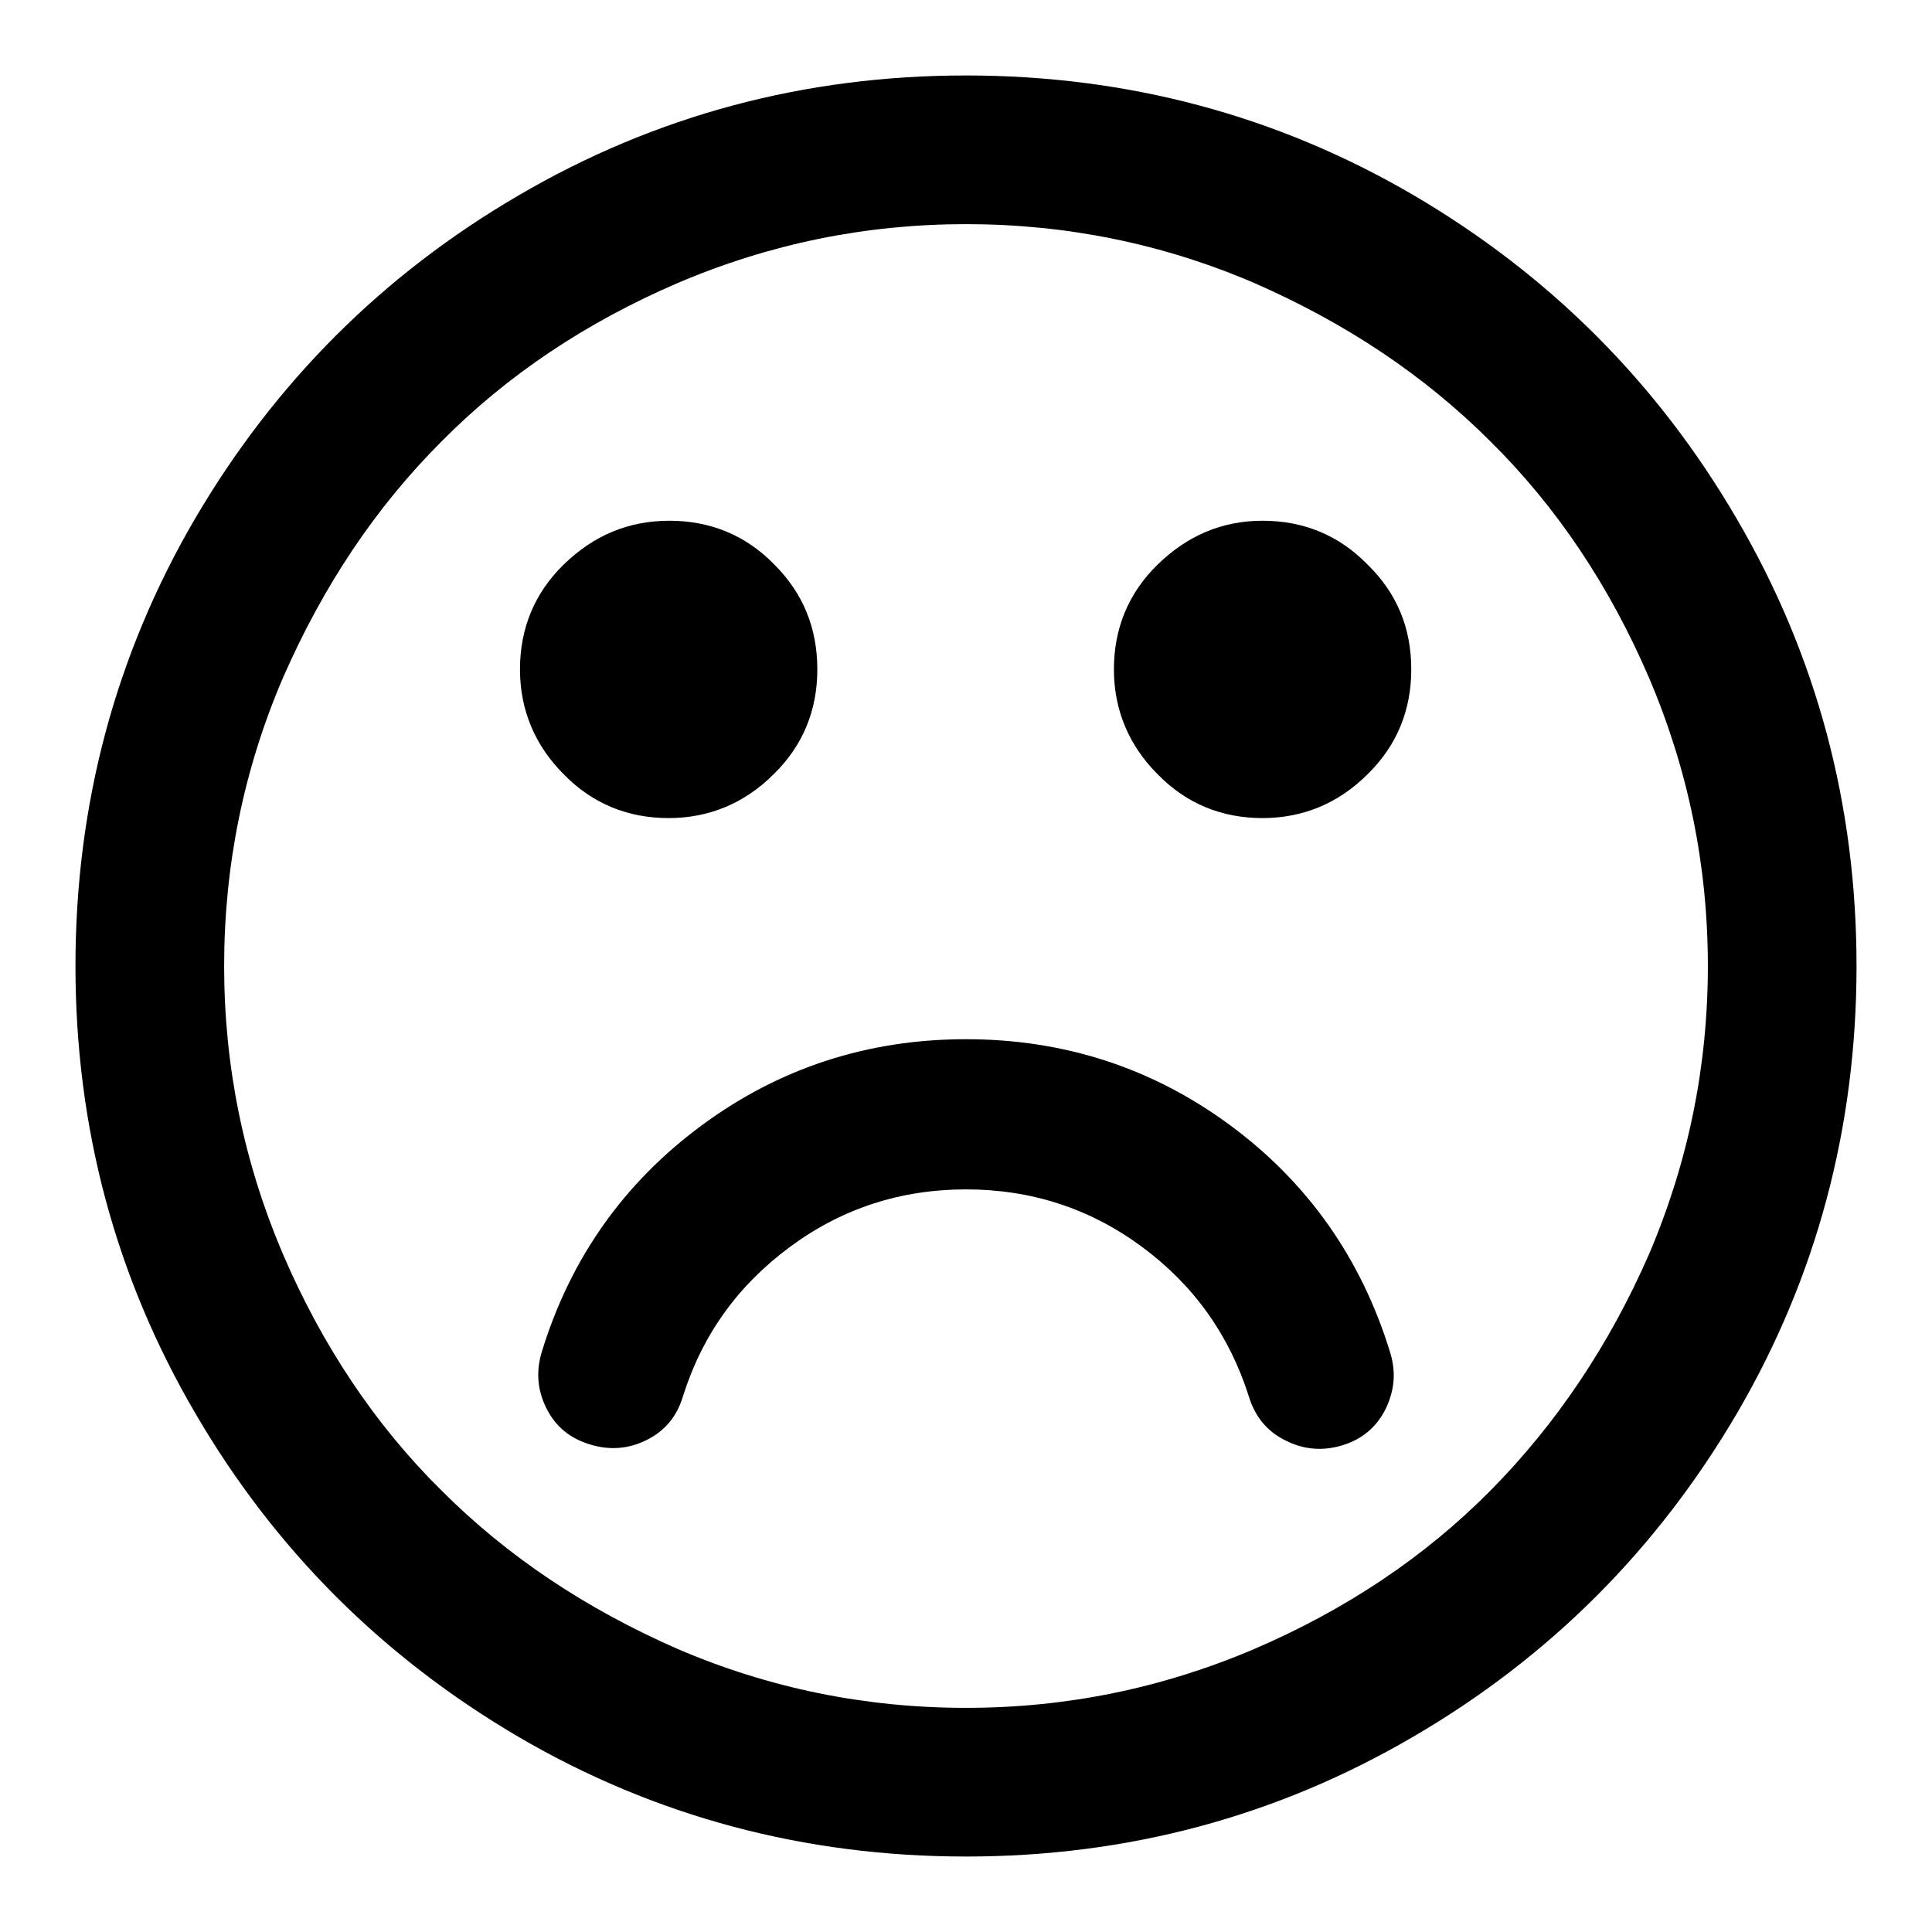
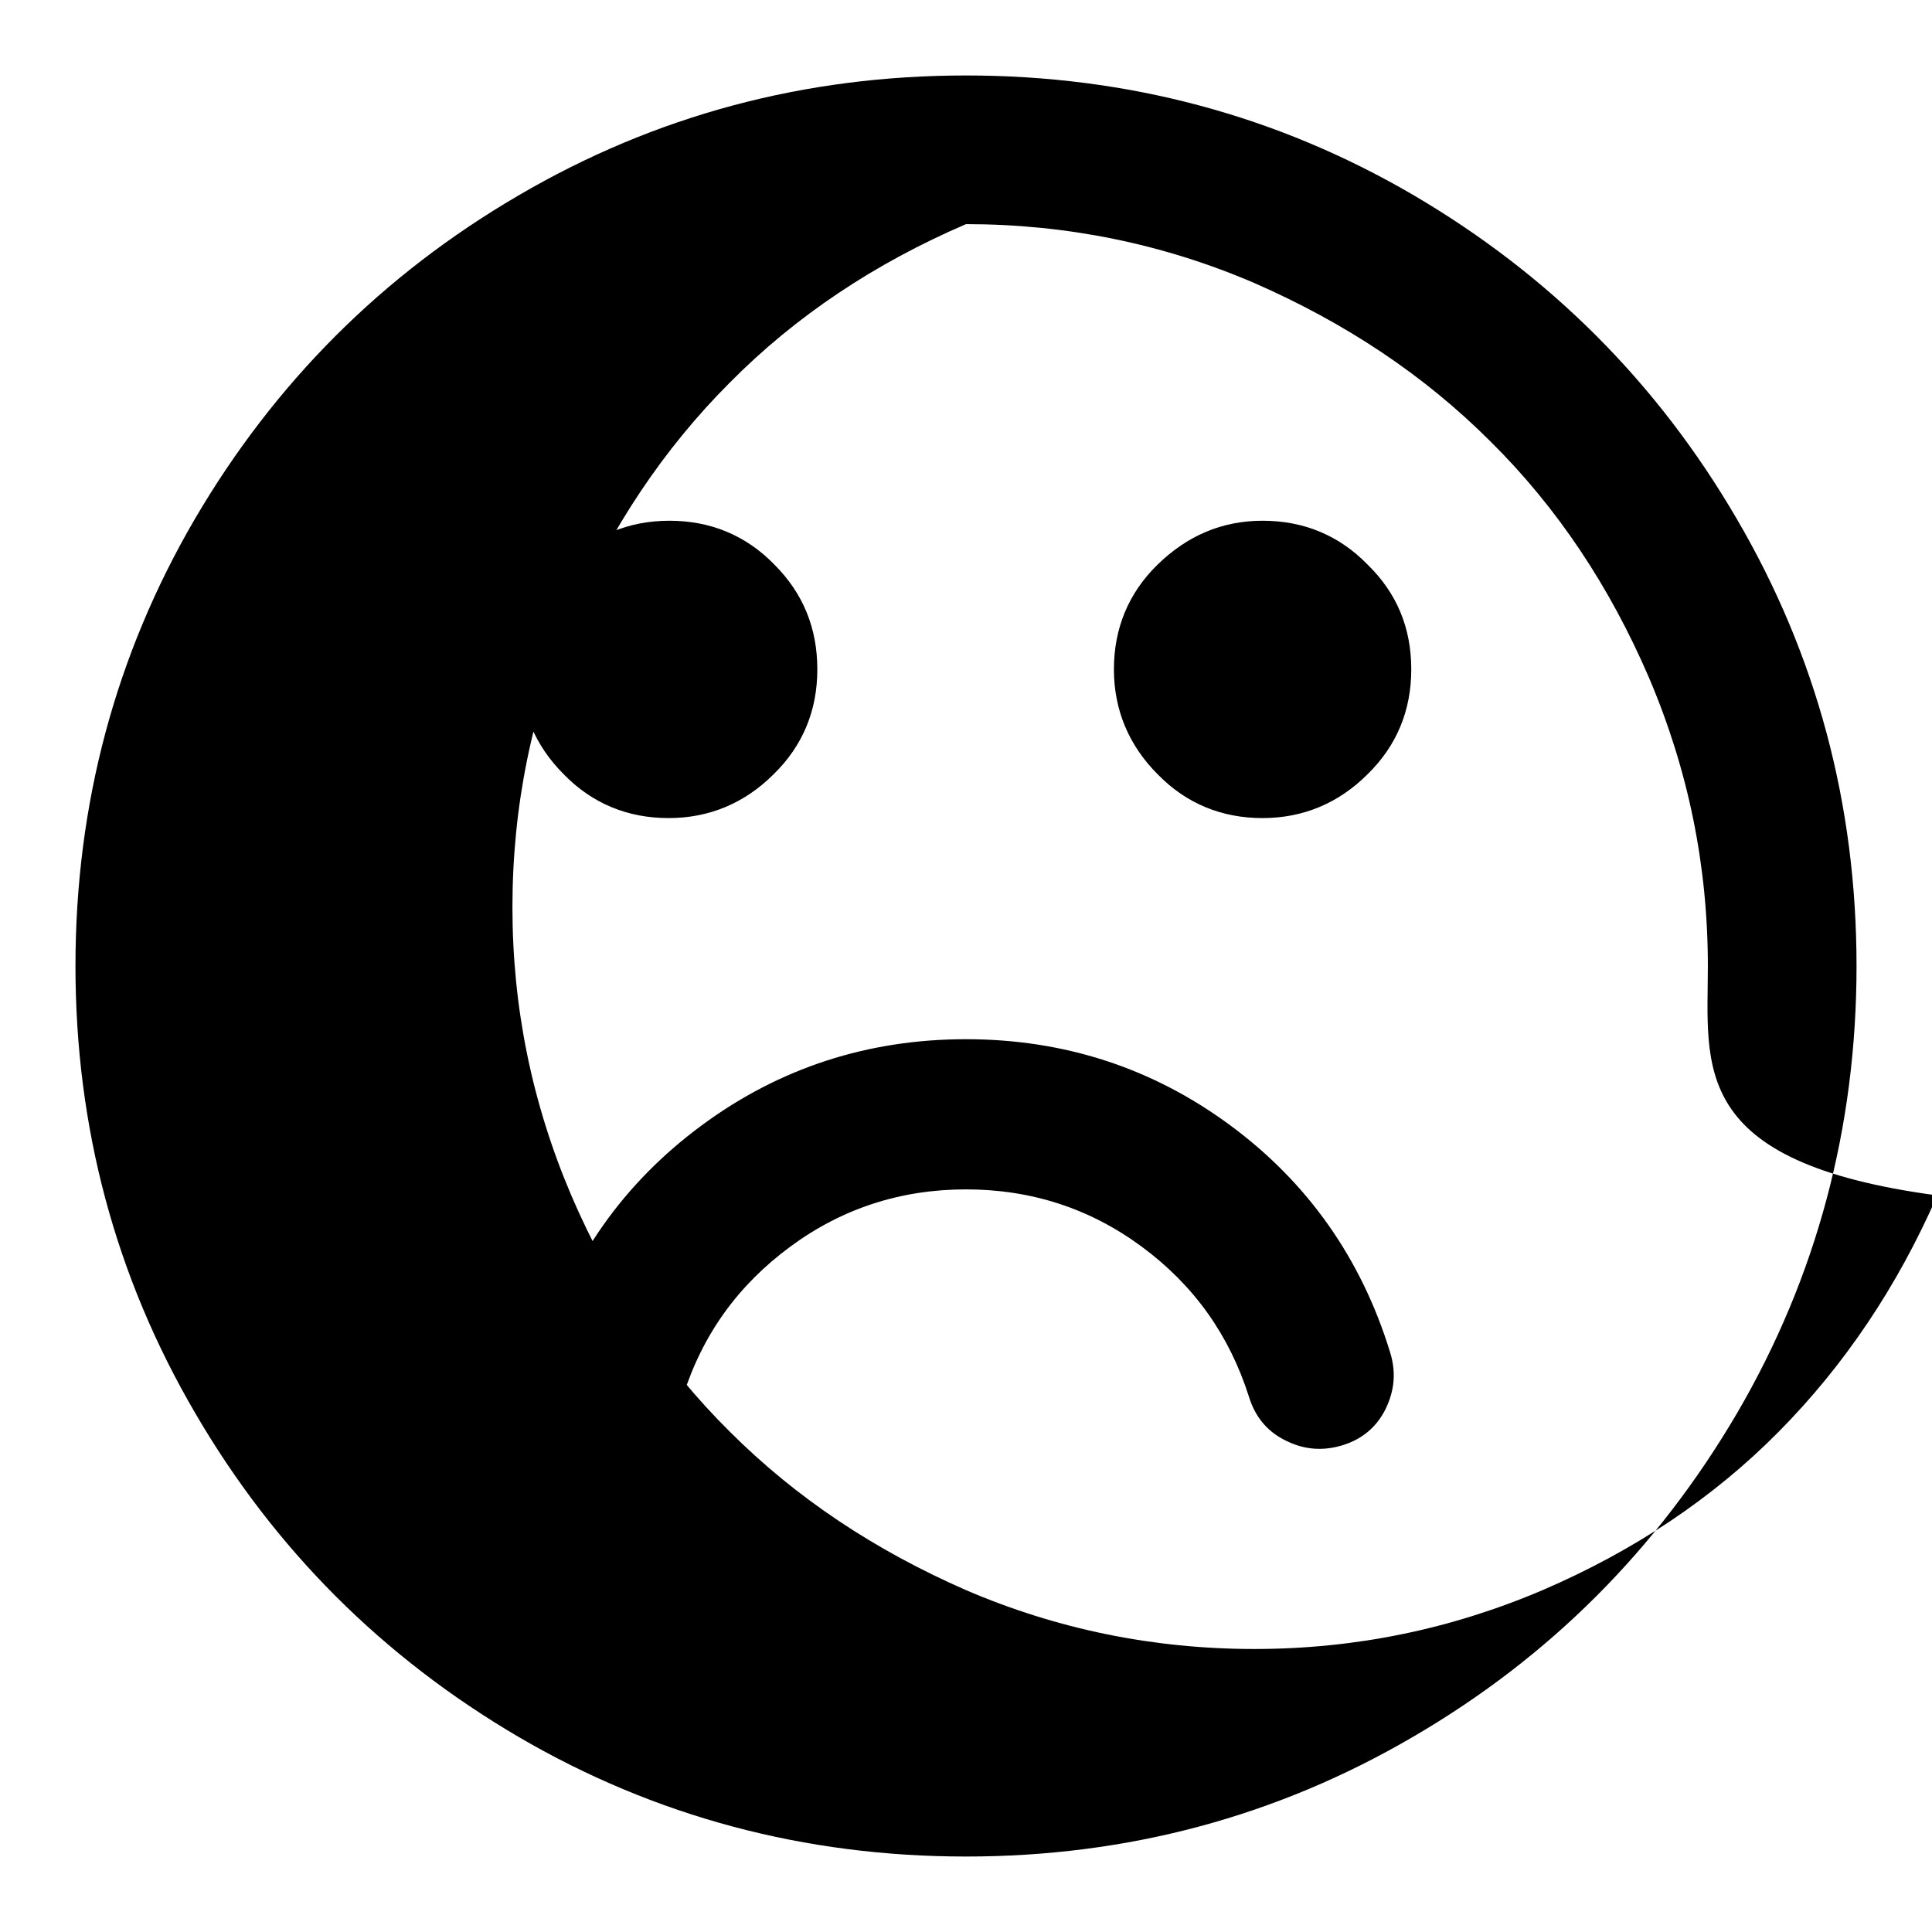
<svg xmlns="http://www.w3.org/2000/svg" version="1.1" x="0px" y="0px" viewBox="0 0 256 256" enable-background="new 0 0 256 256" xml:space="preserve">
  <g>
-     <path fill="#000000" d="M184.2,179.2c0.8,2.6,0.6,5-0.6,7.5c-1.2,2.4-3.1,4-5.7,4.8c-2.6,0.8-5.1,0.6-7.5-0.6 c-2.5-1.2-4.1-3.2-4.9-5.8c-2.6-8.2-7.3-14.8-14.2-19.9s-14.7-7.6-23.3-7.6c-8.6,0-16.4,2.5-23.3,7.6S93.1,176.8,90.5,185 c-0.8,2.7-2.4,4.6-4.8,5.8c-2.4,1.2-4.9,1.4-7.5,0.6c-2.7-0.8-4.6-2.4-5.8-4.8c-1.2-2.4-1.4-4.9-0.6-7.5 c3.8-12.4,10.9-22.4,21.2-30c10.3-7.6,22-11.4,35-11.4s24.7,3.8,35,11.4S180.4,166.8,184.2,179.2z M108.3,88.7 c0,5.4-1.9,10.1-5.8,13.9c-3.8,3.8-8.5,5.8-13.9,5.8c-5.4,0-10.1-1.9-13.9-5.8c-3.8-3.8-5.8-8.5-5.8-13.9c0-5.4,1.9-10.1,5.8-13.9 S83.2,69,88.7,69c5.4,0,10.1,1.9,13.9,5.8C106.4,78.6,108.3,83.2,108.3,88.7z M187,88.7c0,5.4-1.9,10.1-5.8,13.9 c-3.8,3.8-8.5,5.8-13.9,5.8c-5.4,0-10.1-1.9-13.9-5.8c-3.8-3.8-5.8-8.5-5.8-13.9c0-5.4,1.9-10.1,5.8-13.9s8.5-5.8,13.9-5.8 c5.4,0,10.1,1.9,13.9,5.8C185.1,78.6,187,83.2,187,88.7z M226.3,128c0-13.3-2.6-26-7.8-38.2c-5.2-12.1-12.2-22.6-21-31.3 c-8.8-8.8-19.2-15.7-31.3-21c-12.1-5.2-24.9-7.8-38.2-7.8c-13.3,0-26,2.6-38.2,7.8c-12.1,5.2-22.6,12.2-31.3,21 c-8.8,8.8-15.7,19.2-21,31.3c-5.2,12.1-7.8,24.9-7.8,38.2c0,13.3,2.6,26,7.8,38.2c5.2,12.1,12.2,22.6,21,31.3 c8.8,8.8,19.2,15.7,31.3,21c12.1,5.2,24.9,7.8,38.2,7.8c13.3,0,26-2.6,38.2-7.8c12.1-5.2,22.6-12.2,31.3-21s15.7-19.2,21-31.3 C223.7,154,226.3,141.3,226.3,128z M246,128c0,21.4-5.3,41.2-15.8,59.2c-10.6,18.1-24.9,32.4-42.9,42.9 C169.2,240.7,149.4,246,128,246s-41.2-5.3-59.2-15.8c-18.1-10.6-32.4-24.9-42.9-42.9C15.3,169.2,10,149.4,10,128 s5.3-41.2,15.8-59.2c10.6-18.1,24.9-32.4,42.9-42.9C86.8,15.3,106.6,10,128,10s41.2,5.3,59.2,15.8c18.1,10.6,32.4,24.9,42.9,42.9 C240.7,86.8,246,106.6,246,128z" />
+     <path fill="#000000" d="M184.2,179.2c0.8,2.6,0.6,5-0.6,7.5c-1.2,2.4-3.1,4-5.7,4.8c-2.6,0.8-5.1,0.6-7.5-0.6 c-2.5-1.2-4.1-3.2-4.9-5.8c-2.6-8.2-7.3-14.8-14.2-19.9s-14.7-7.6-23.3-7.6c-8.6,0-16.4,2.5-23.3,7.6S93.1,176.8,90.5,185 c-0.8,2.7-2.4,4.6-4.8,5.8c-2.4,1.2-4.9,1.4-7.5,0.6c-2.7-0.8-4.6-2.4-5.8-4.8c-1.2-2.4-1.4-4.9-0.6-7.5 c3.8-12.4,10.9-22.4,21.2-30c10.3-7.6,22-11.4,35-11.4s24.7,3.8,35,11.4S180.4,166.8,184.2,179.2z M108.3,88.7 c0,5.4-1.9,10.1-5.8,13.9c-3.8,3.8-8.5,5.8-13.9,5.8c-5.4,0-10.1-1.9-13.9-5.8c-3.8-3.8-5.8-8.5-5.8-13.9c0-5.4,1.9-10.1,5.8-13.9 S83.2,69,88.7,69c5.4,0,10.1,1.9,13.9,5.8C106.4,78.6,108.3,83.2,108.3,88.7z M187,88.7c0,5.4-1.9,10.1-5.8,13.9 c-3.8,3.8-8.5,5.8-13.9,5.8c-5.4,0-10.1-1.9-13.9-5.8c-3.8-3.8-5.8-8.5-5.8-13.9c0-5.4,1.9-10.1,5.8-13.9s8.5-5.8,13.9-5.8 c5.4,0,10.1,1.9,13.9,5.8C185.1,78.6,187,83.2,187,88.7z M226.3,128c0-13.3-2.6-26-7.8-38.2c-5.2-12.1-12.2-22.6-21-31.3 c-8.8-8.8-19.2-15.7-31.3-21c-12.1-5.2-24.9-7.8-38.2-7.8c-12.1,5.2-22.6,12.2-31.3,21 c-8.8,8.8-15.7,19.2-21,31.3c-5.2,12.1-7.8,24.9-7.8,38.2c0,13.3,2.6,26,7.8,38.2c5.2,12.1,12.2,22.6,21,31.3 c8.8,8.8,19.2,15.7,31.3,21c12.1,5.2,24.9,7.8,38.2,7.8c13.3,0,26-2.6,38.2-7.8c12.1-5.2,22.6-12.2,31.3-21s15.7-19.2,21-31.3 C223.7,154,226.3,141.3,226.3,128z M246,128c0,21.4-5.3,41.2-15.8,59.2c-10.6,18.1-24.9,32.4-42.9,42.9 C169.2,240.7,149.4,246,128,246s-41.2-5.3-59.2-15.8c-18.1-10.6-32.4-24.9-42.9-42.9C15.3,169.2,10,149.4,10,128 s5.3-41.2,15.8-59.2c10.6-18.1,24.9-32.4,42.9-42.9C86.8,15.3,106.6,10,128,10s41.2,5.3,59.2,15.8c18.1,10.6,32.4,24.9,42.9,42.9 C240.7,86.8,246,106.6,246,128z" />
  </g>
</svg>